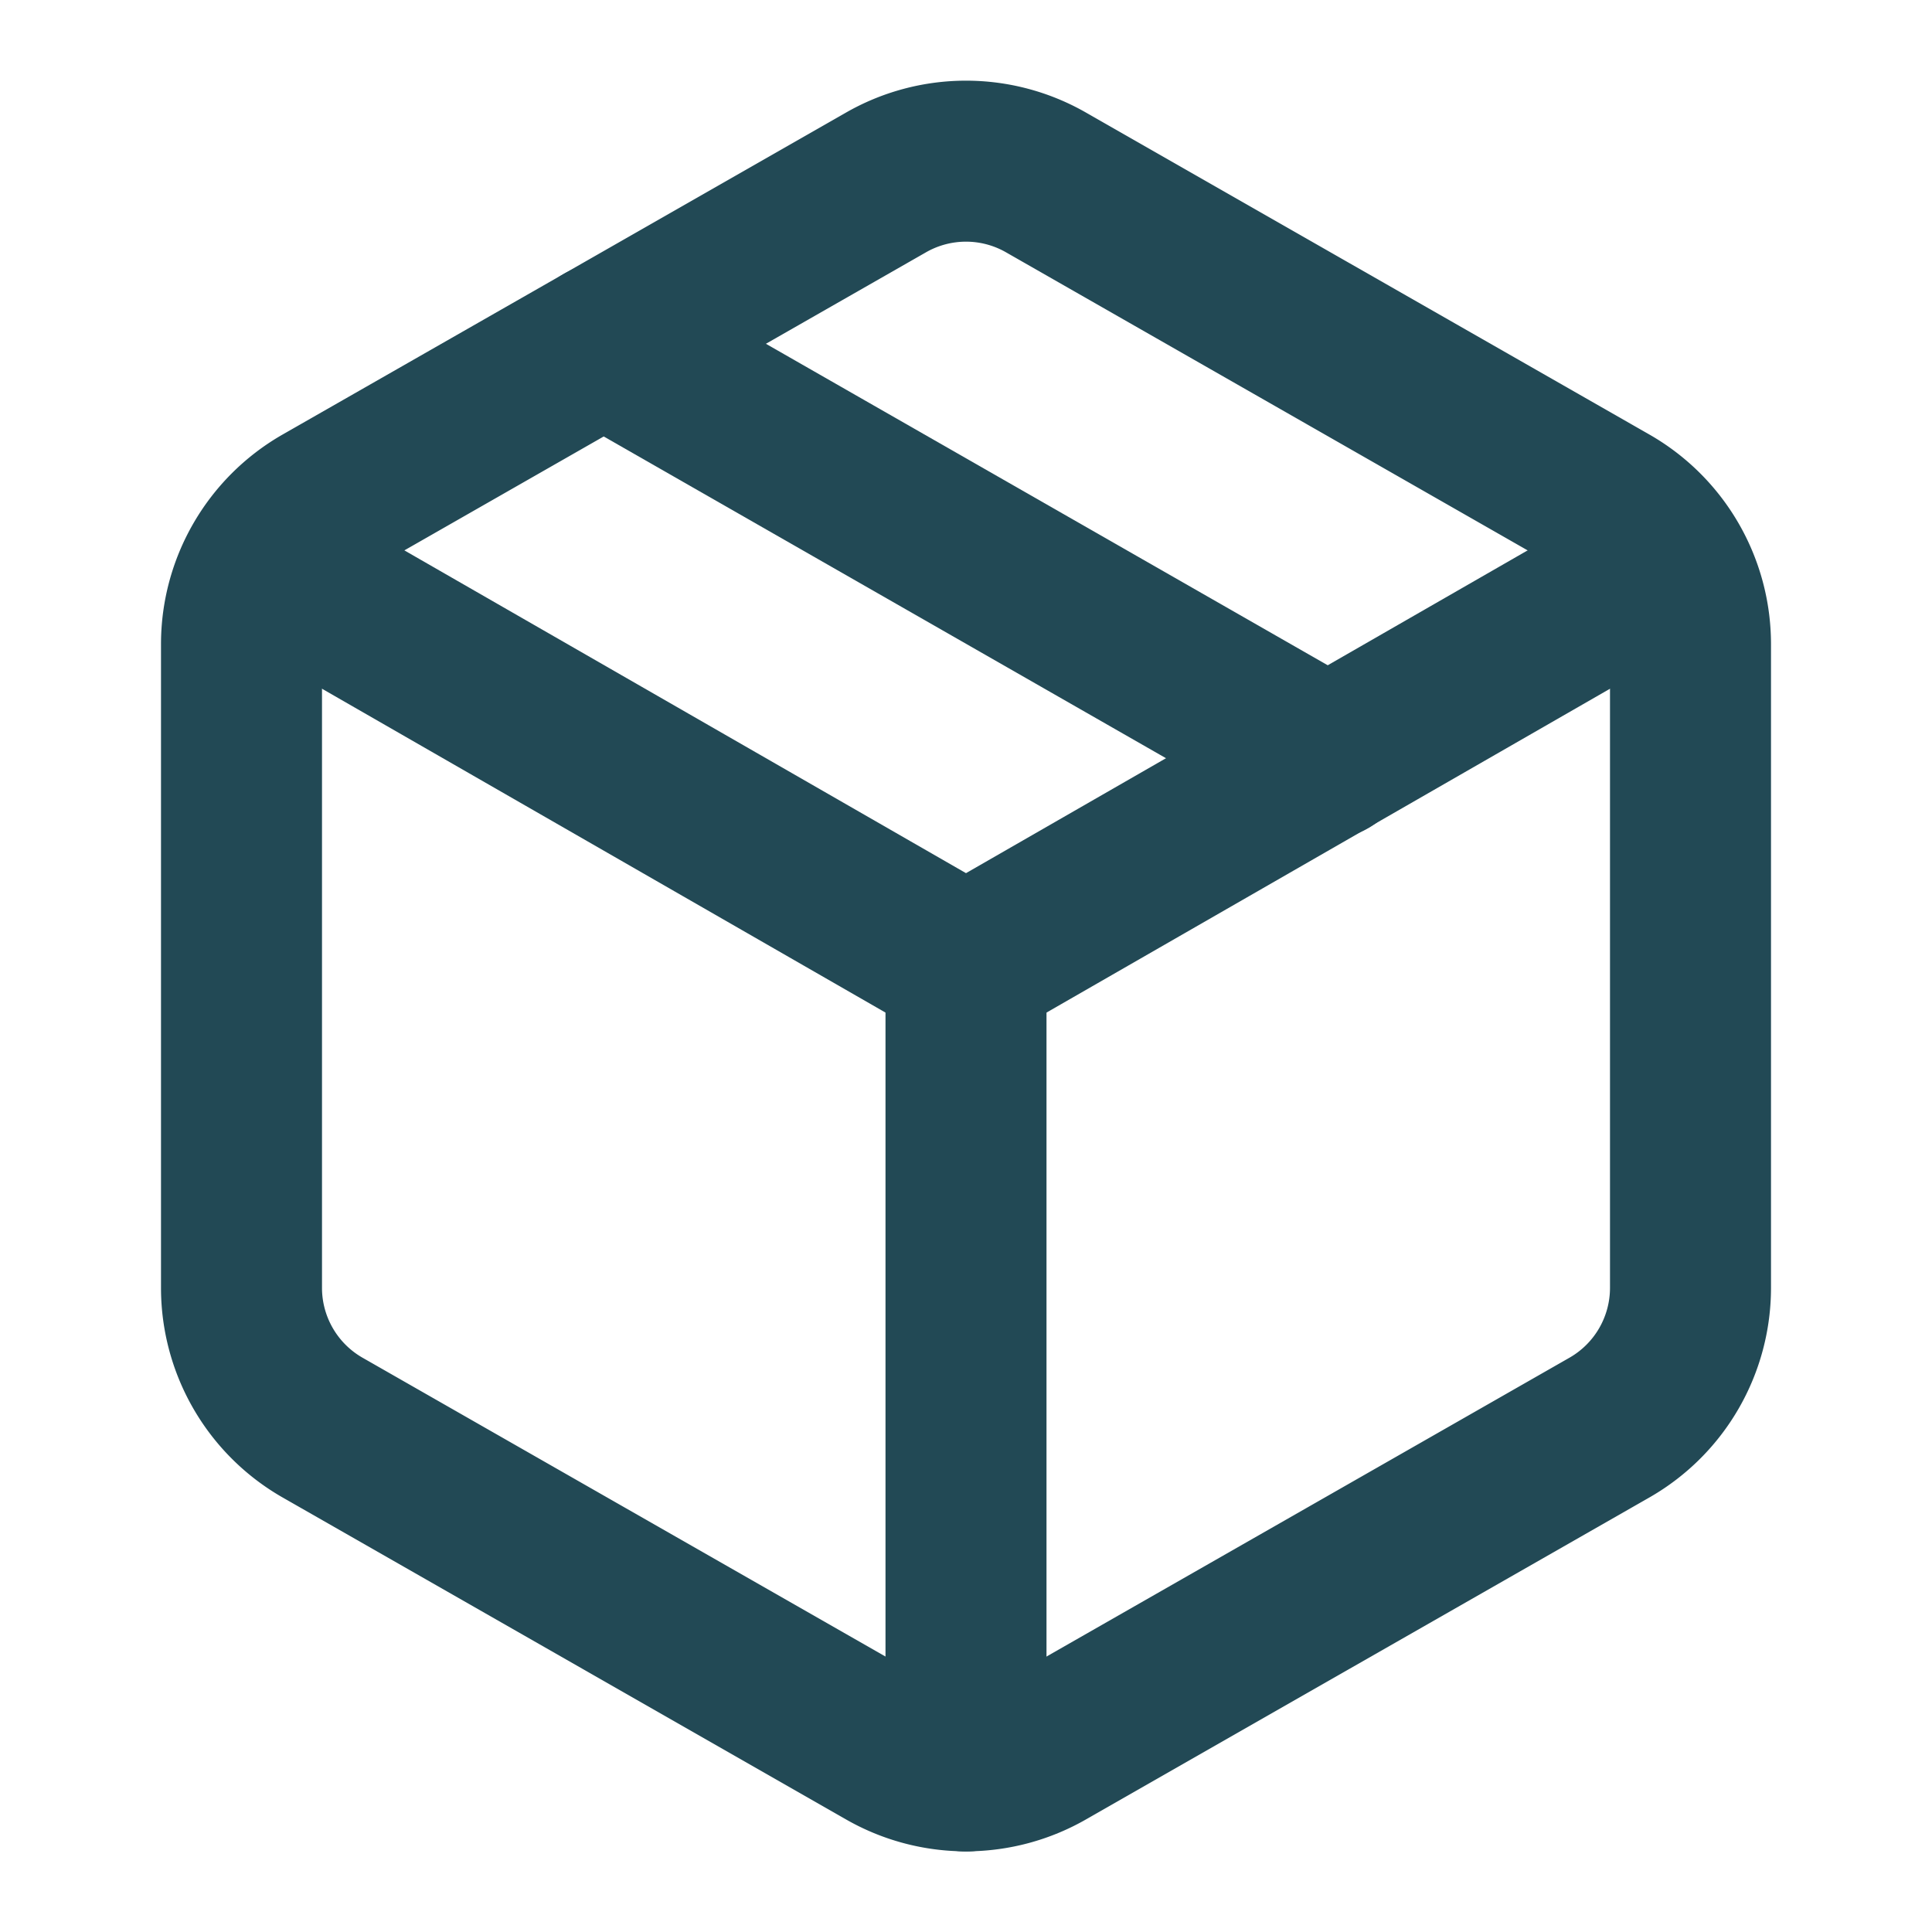
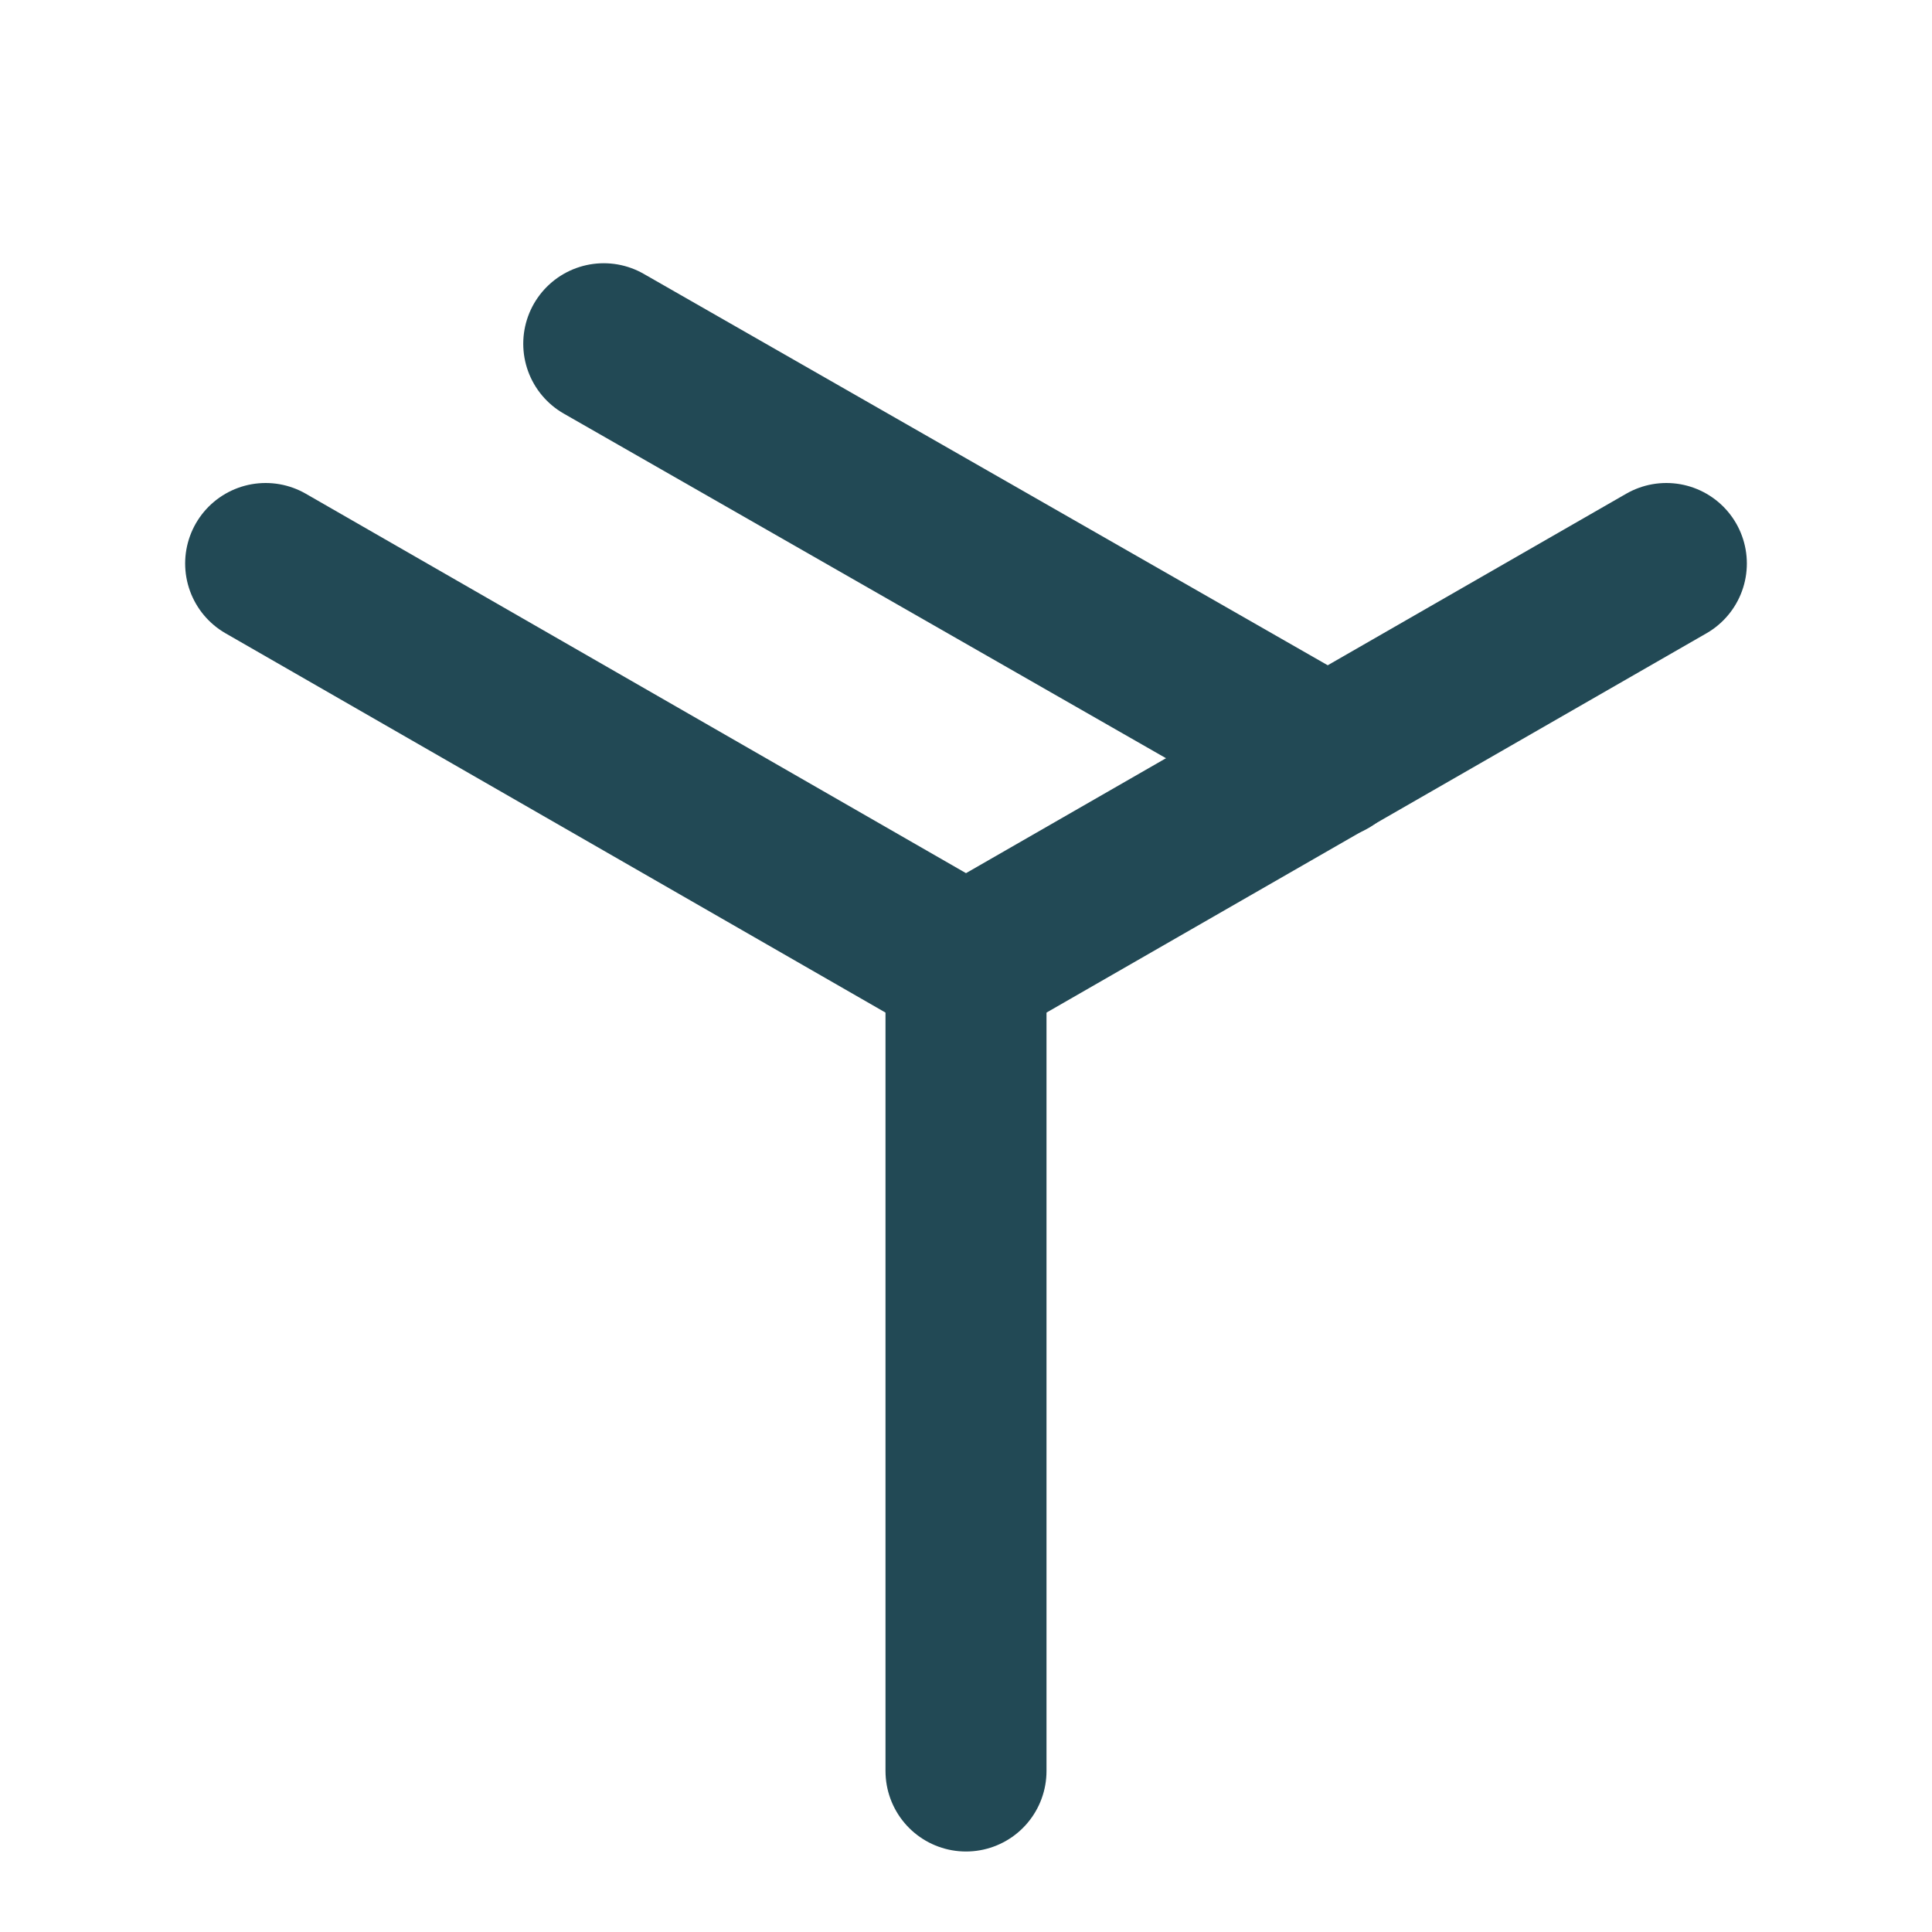
<svg xmlns="http://www.w3.org/2000/svg" width="24" height="24" viewBox="0 0 24 24" fill="none" stroke="#224955" stroke-width="2" stroke-linecap="round" stroke-linejoin="round" class="lucide lucide-package w-5 h-5">
  <path d="m7.5 4.27 9 5.15" />
-   <path d="M21 8a2 2 0 0 0-1-1.73l-7-4a2 2 0 0 0-2 0l-7 4A2 2 0 0 0 3 8v8a2 2 0 0 0 1 1.73l7 4a2 2 0 0 0 2 0l7-4A2 2 0 0 0 21 16Z" />
  <path d="m3.3 7 8.7 5 8.7-5" />
  <path d="M12 22V12" />
</svg>